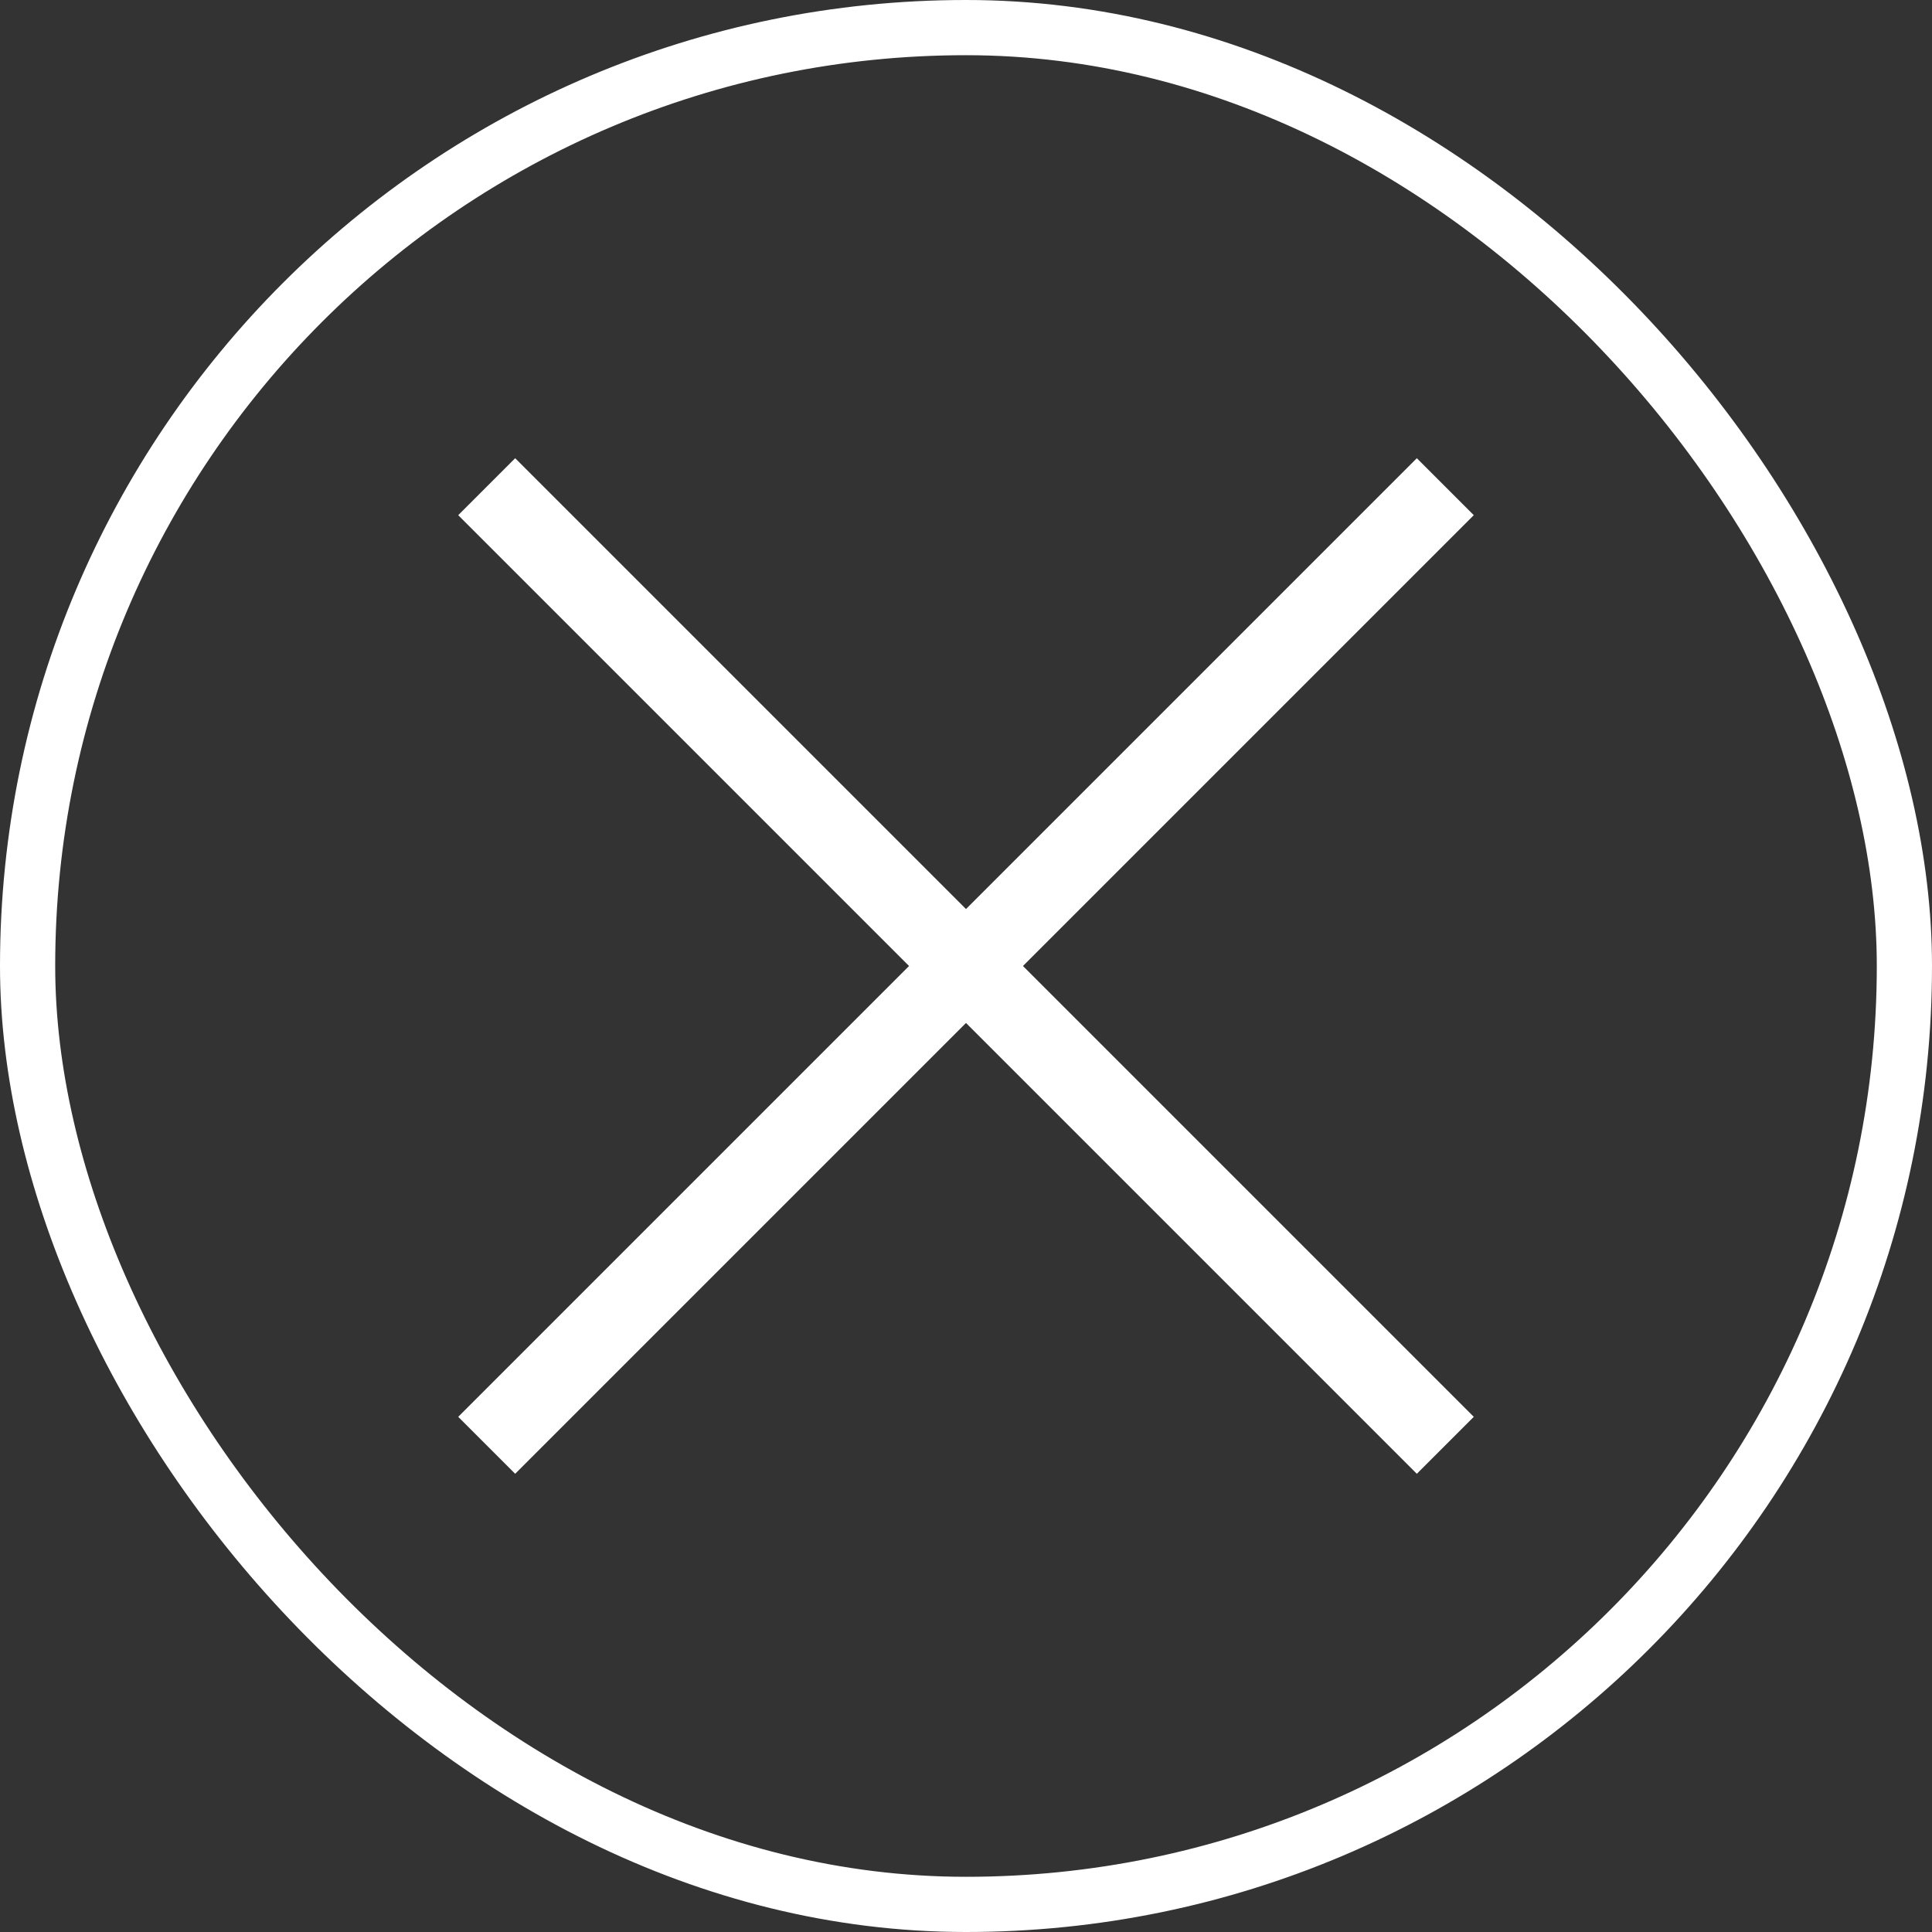
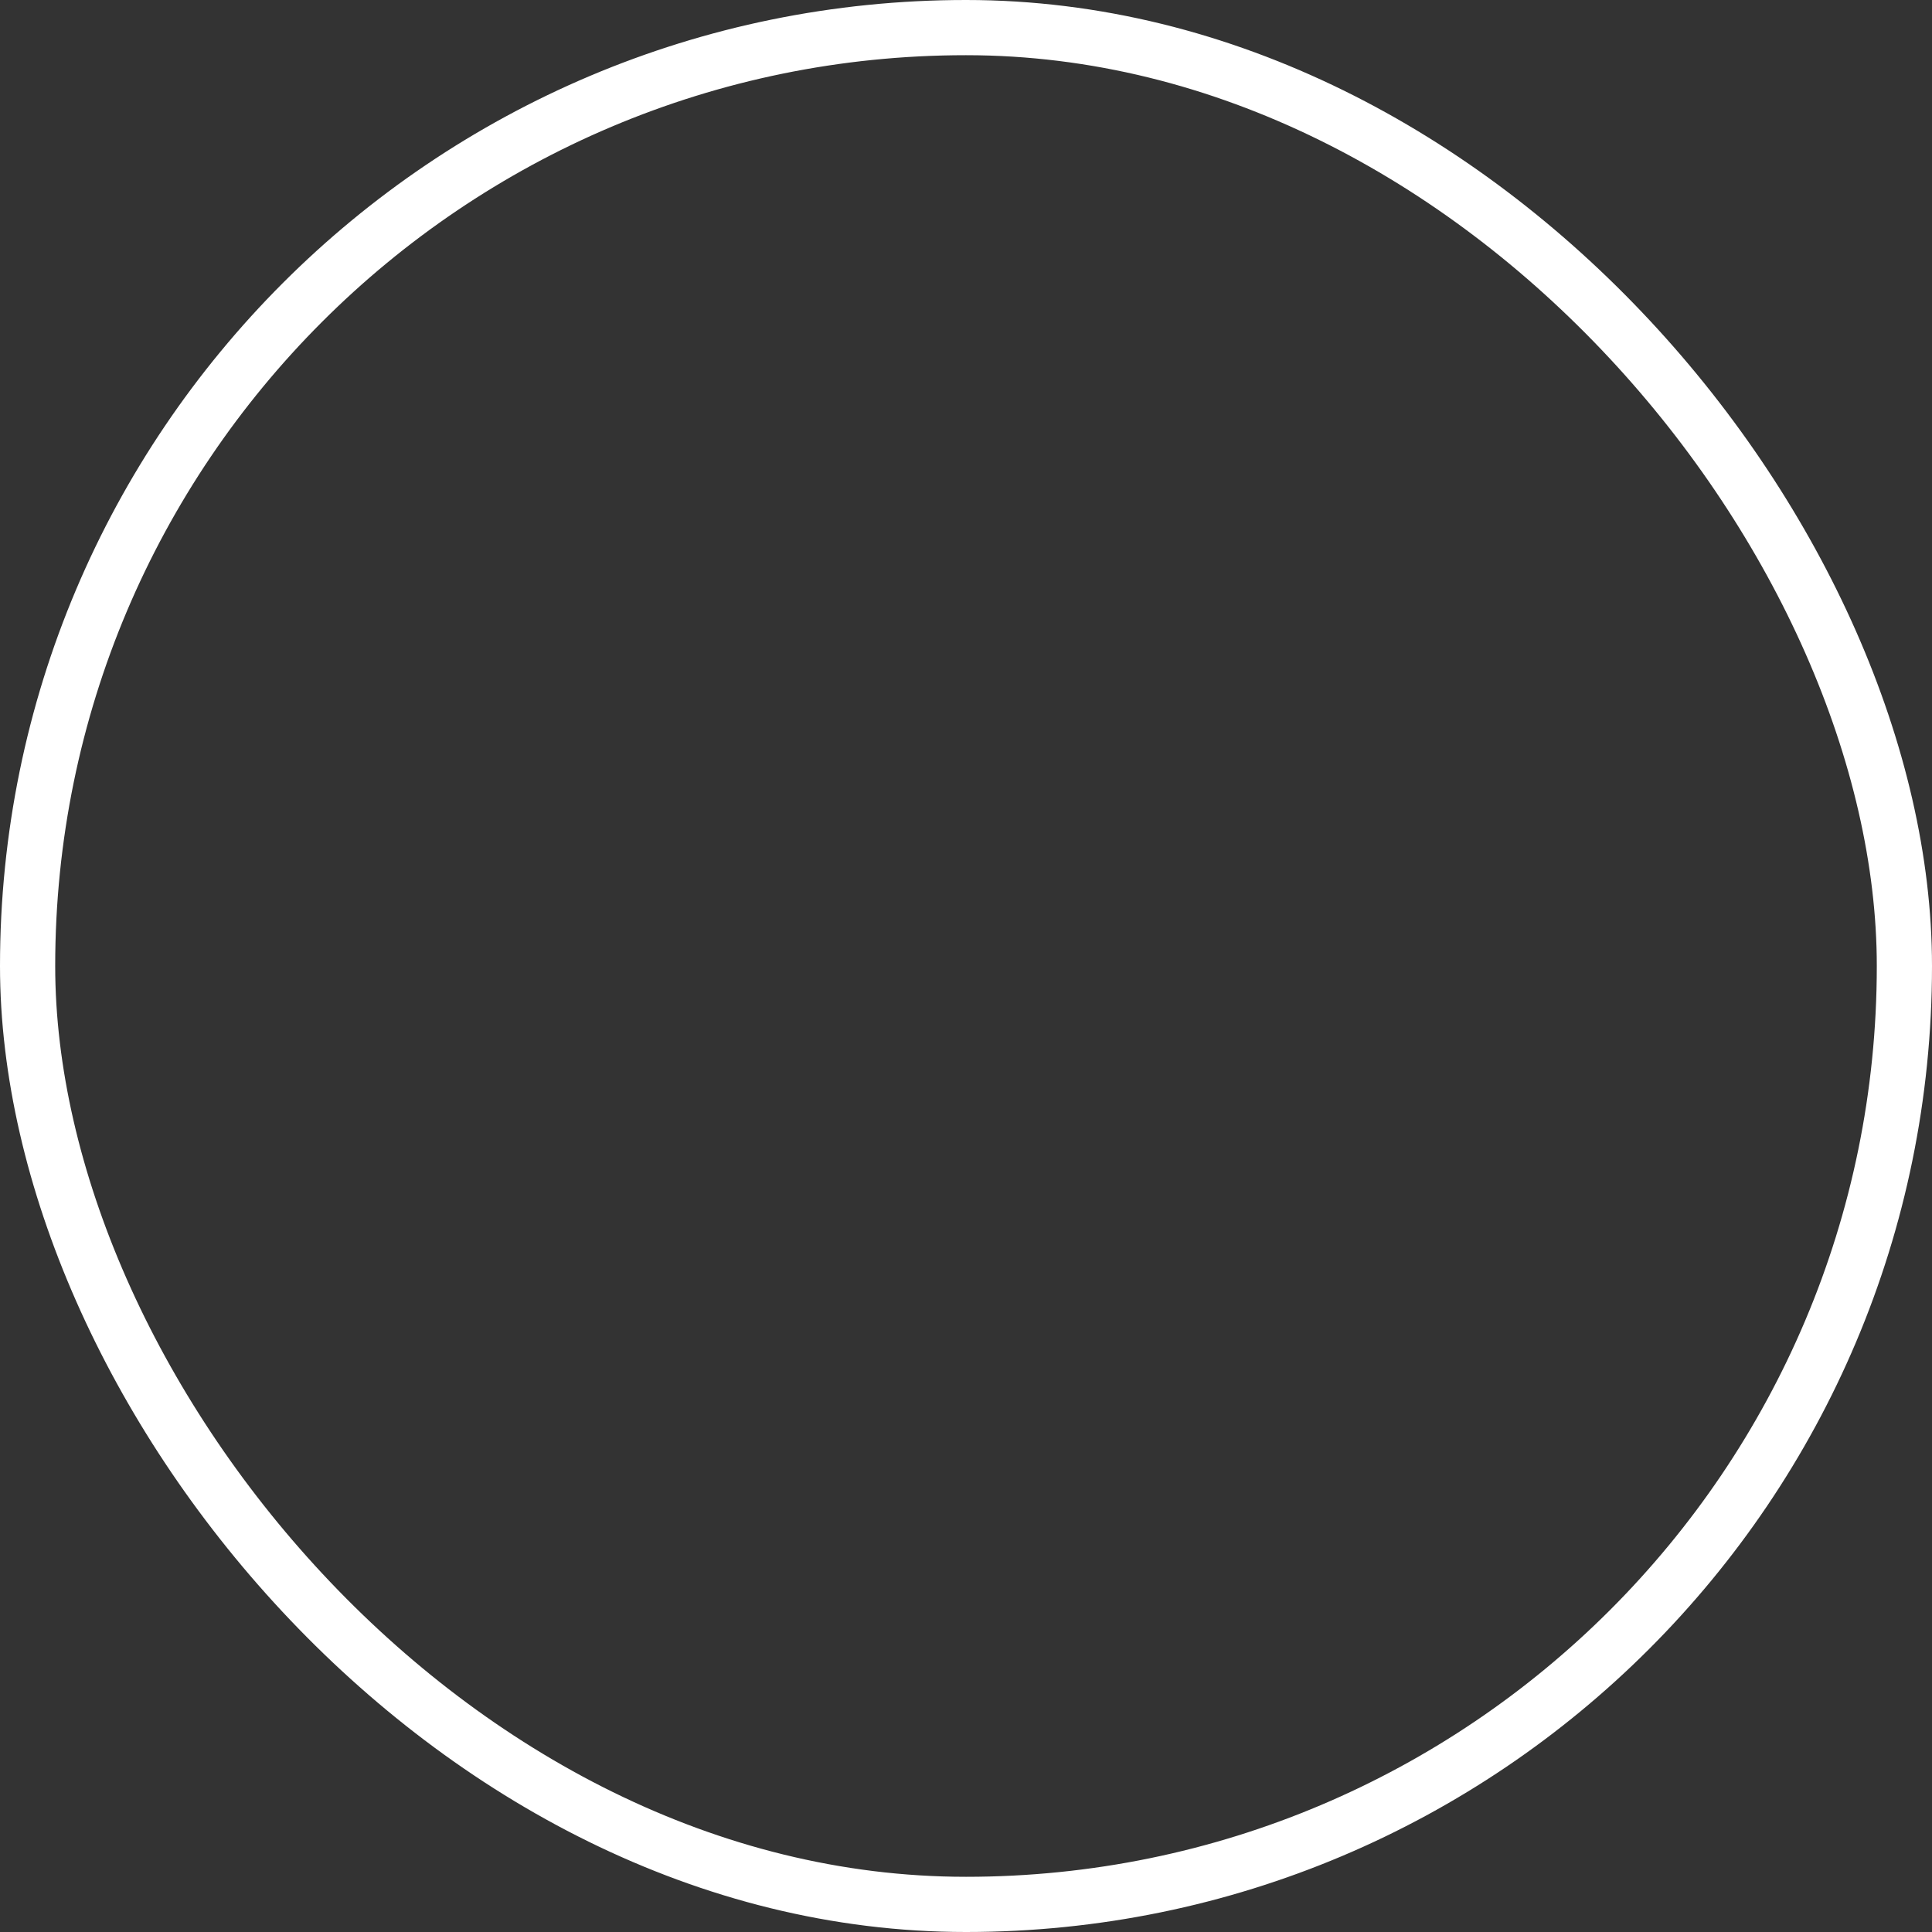
<svg xmlns="http://www.w3.org/2000/svg" width="35" height="35" viewBox="0 0 35 35" fill="none">
  <rect x="0" y="0" width="35" height="35" fill="#333333" stroke="none" />
-   <path d="M9.333 26.699L8.301 25.667L16.468 17.5L8.301 9.333L9.333 8.301L17.5 16.468L25.667 8.301L26.699 9.333L18.532 17.5L26.699 25.667L25.667 26.699L17.5 18.532L9.333 26.699Z" fill="white" />
  <rect x="0.5" y="0.5" width="34" height="34" rx="17" stroke="white" />
</svg>